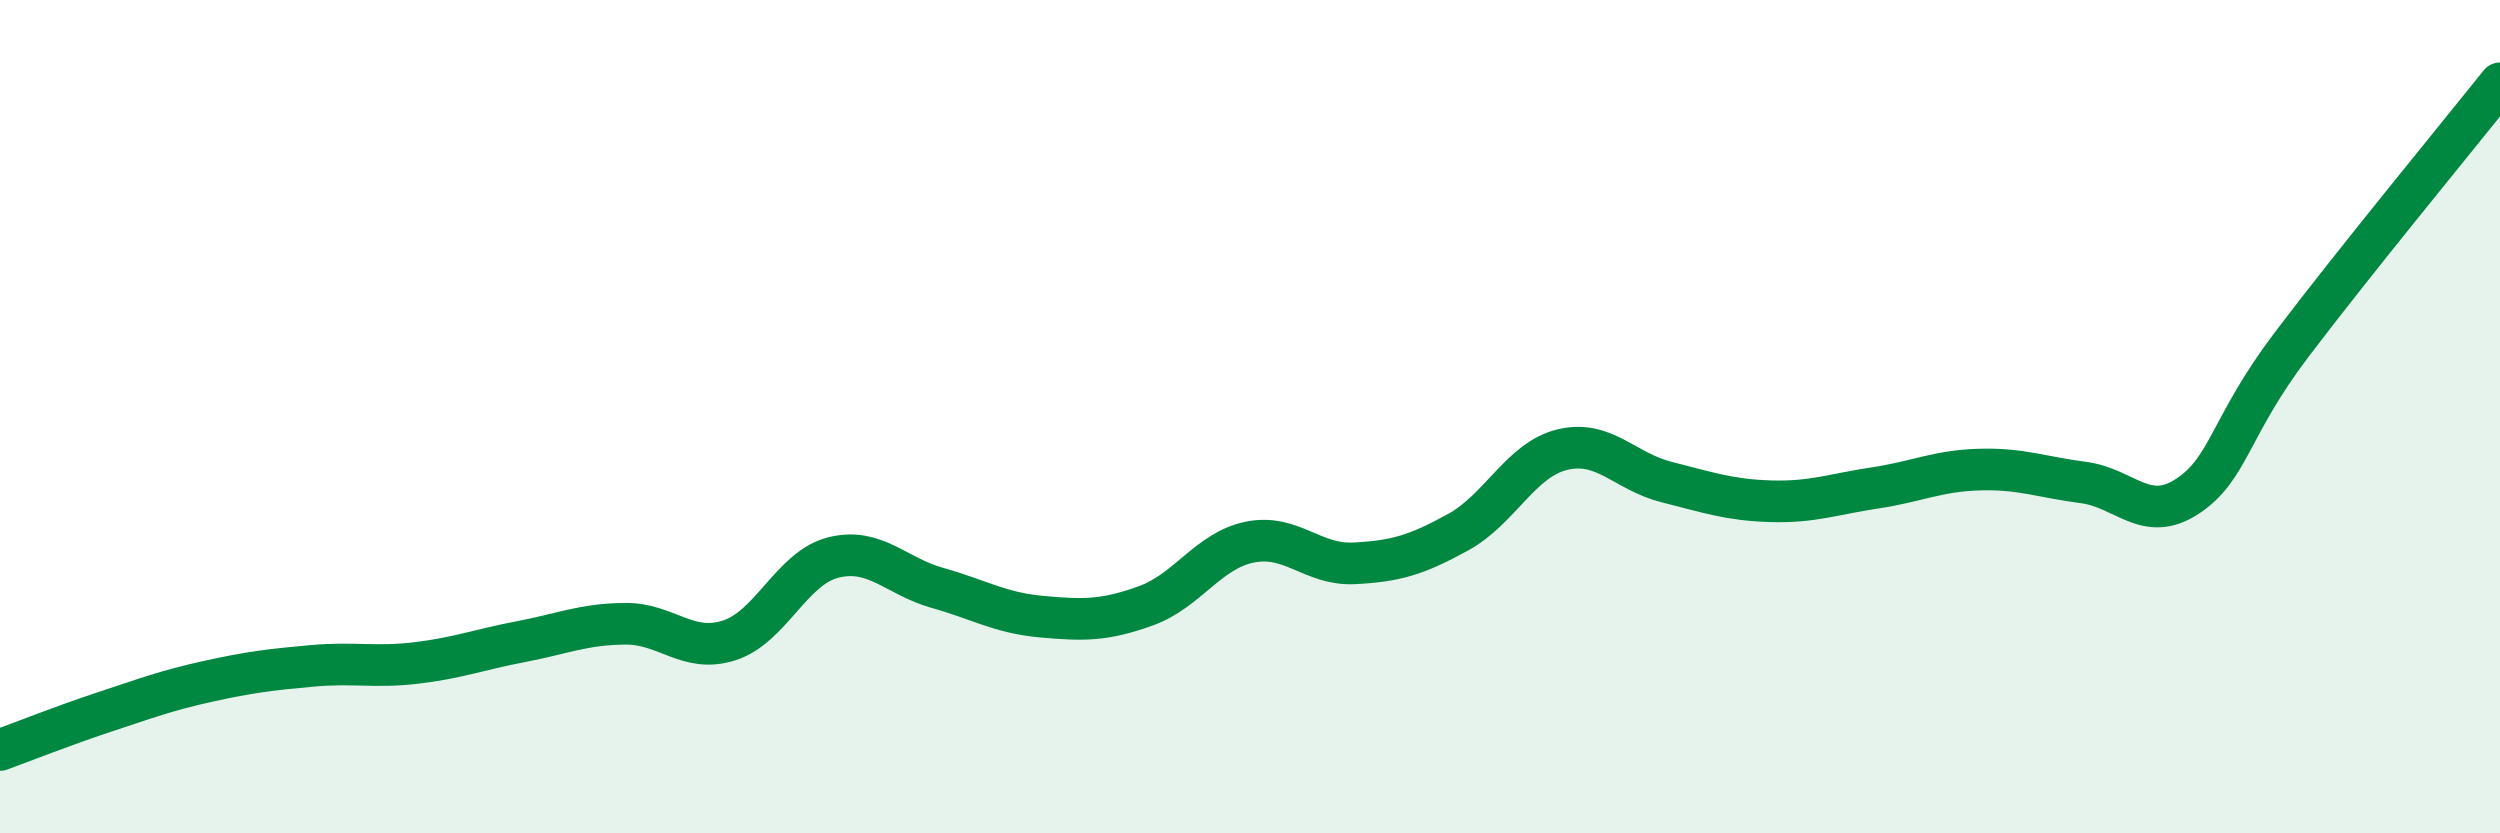
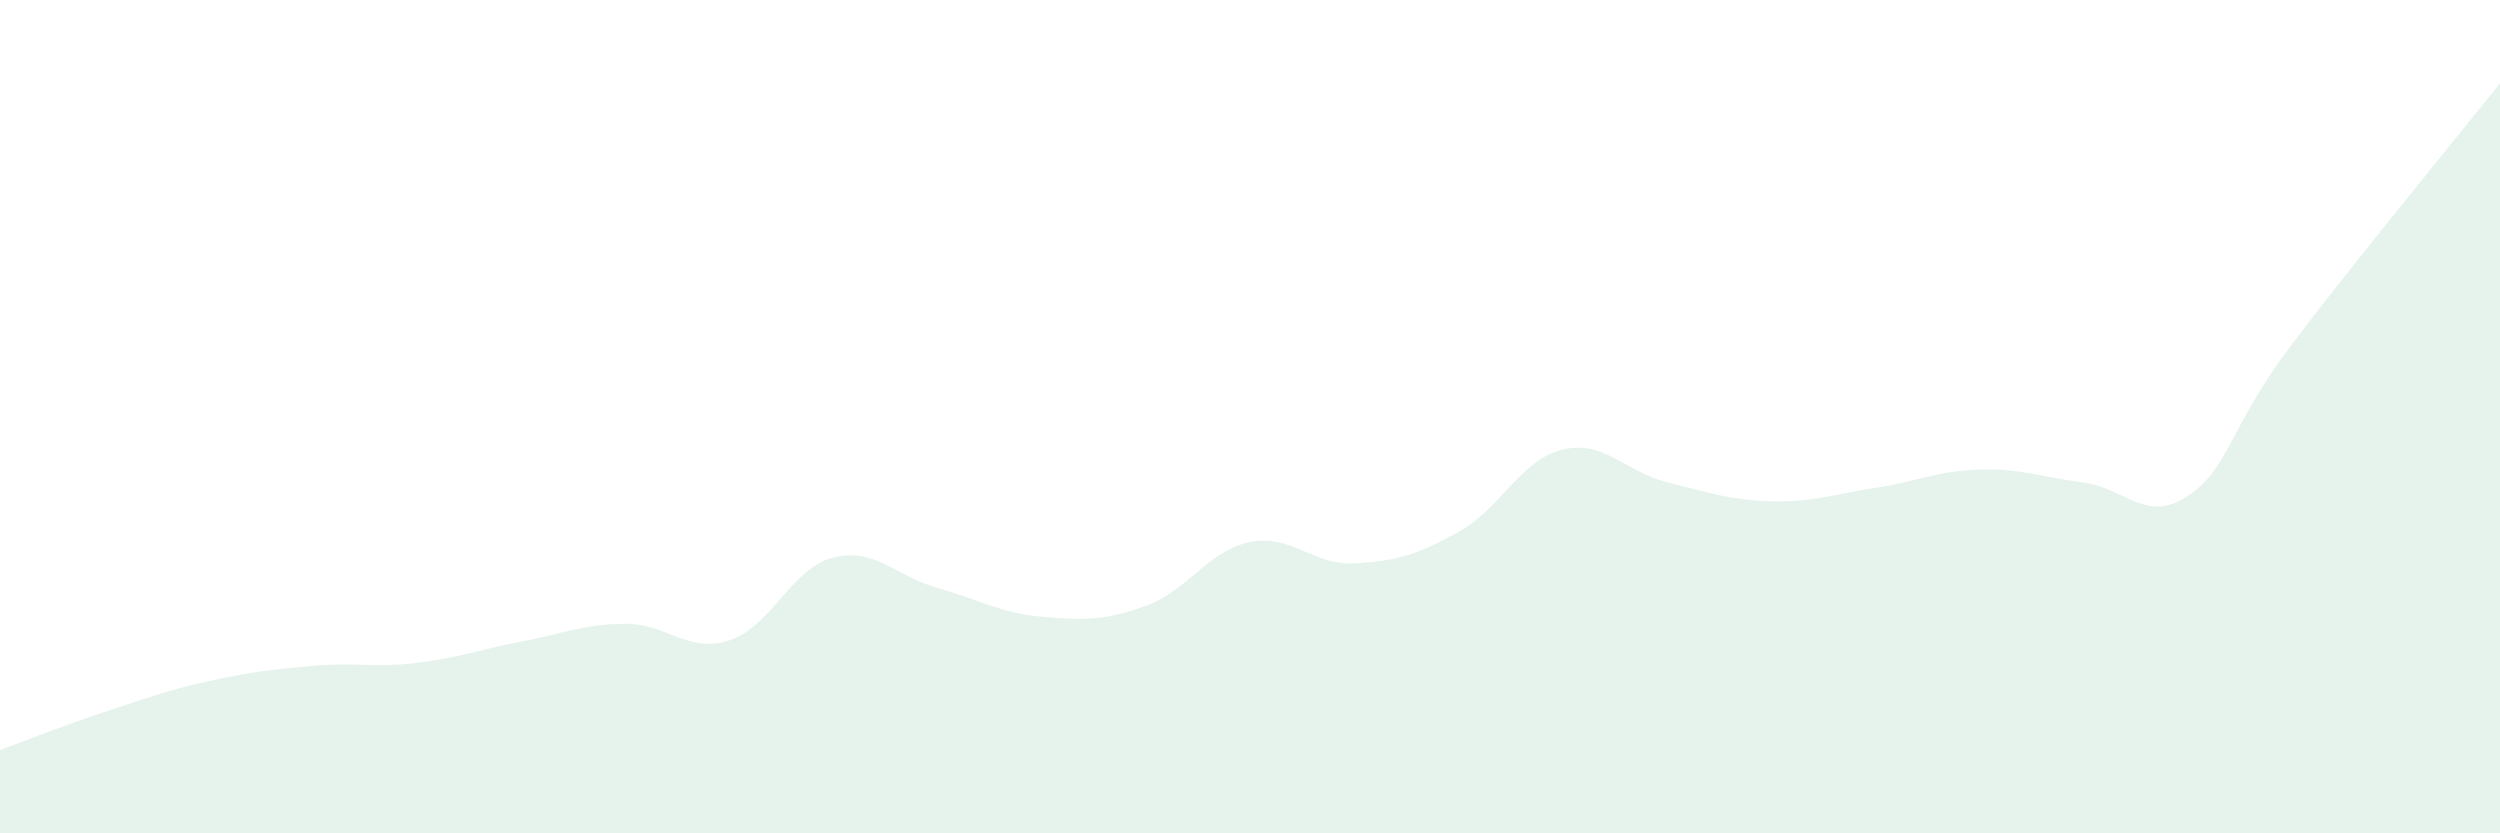
<svg xmlns="http://www.w3.org/2000/svg" width="60" height="20" viewBox="0 0 60 20">
  <path d="M 0,18 C 0.5,17.82 1.5,17.42 2.5,17.09 C 3.5,16.76 4,16.57 5,16.35 C 6,16.13 6.5,16.07 7.5,15.98 C 8.5,15.89 9,16.03 10,15.91 C 11,15.79 11.5,15.59 12.5,15.4 C 13.5,15.21 14,14.98 15,14.97 C 16,14.96 16.5,15.69 17.5,15.37 C 18.5,15.05 19,13.63 20,13.38 C 21,13.13 21.5,13.83 22.5,14.11 C 23.5,14.39 24,14.71 25,14.8 C 26,14.89 26.5,14.9 27.5,14.54 C 28.5,14.18 29,13.21 30,13.01 C 31,12.81 31.5,13.57 32.5,13.52 C 33.5,13.47 34,13.32 35,12.77 C 36,12.22 36.5,11.03 37.5,10.79 C 38.5,10.55 39,11.32 40,11.57 C 41,11.82 41.5,12 42.5,12.03 C 43.5,12.06 44,11.86 45,11.71 C 46,11.56 46.5,11.3 47.5,11.27 C 48.5,11.24 49,11.45 50,11.58 C 51,11.71 51.5,12.57 52.5,11.91 C 53.5,11.25 53.5,10.25 55,8.27 C 56.5,6.29 59,3.25 60,2L60 20L0 20Z" fill="#008740" opacity="0.1" stroke-linecap="round" stroke-linejoin="round" />
-   <path d="M 0,18 C 0.5,17.82 1.5,17.42 2.5,17.09 C 3.5,16.76 4,16.57 5,16.35 C 6,16.13 6.5,16.07 7.5,15.98 C 8.5,15.89 9,16.03 10,15.91 C 11,15.79 11.5,15.59 12.5,15.4 C 13.5,15.21 14,14.98 15,14.97 C 16,14.96 16.5,15.69 17.5,15.37 C 18.5,15.05 19,13.63 20,13.38 C 21,13.13 21.5,13.83 22.5,14.11 C 23.5,14.39 24,14.71 25,14.8 C 26,14.89 26.5,14.9 27.5,14.54 C 28.5,14.18 29,13.21 30,13.01 C 31,12.81 31.5,13.57 32.5,13.52 C 33.5,13.47 34,13.32 35,12.77 C 36,12.22 36.5,11.03 37.5,10.79 C 38.5,10.55 39,11.32 40,11.57 C 41,11.82 41.5,12 42.5,12.03 C 43.5,12.06 44,11.86 45,11.71 C 46,11.56 46.5,11.3 47.5,11.27 C 48.5,11.24 49,11.45 50,11.58 C 51,11.71 51.5,12.57 52.5,11.91 C 53.5,11.25 53.5,10.25 55,8.27 C 56.5,6.29 59,3.25 60,2" stroke="#008740" stroke-width="1" fill="none" stroke-linecap="round" stroke-linejoin="round" />
</svg>